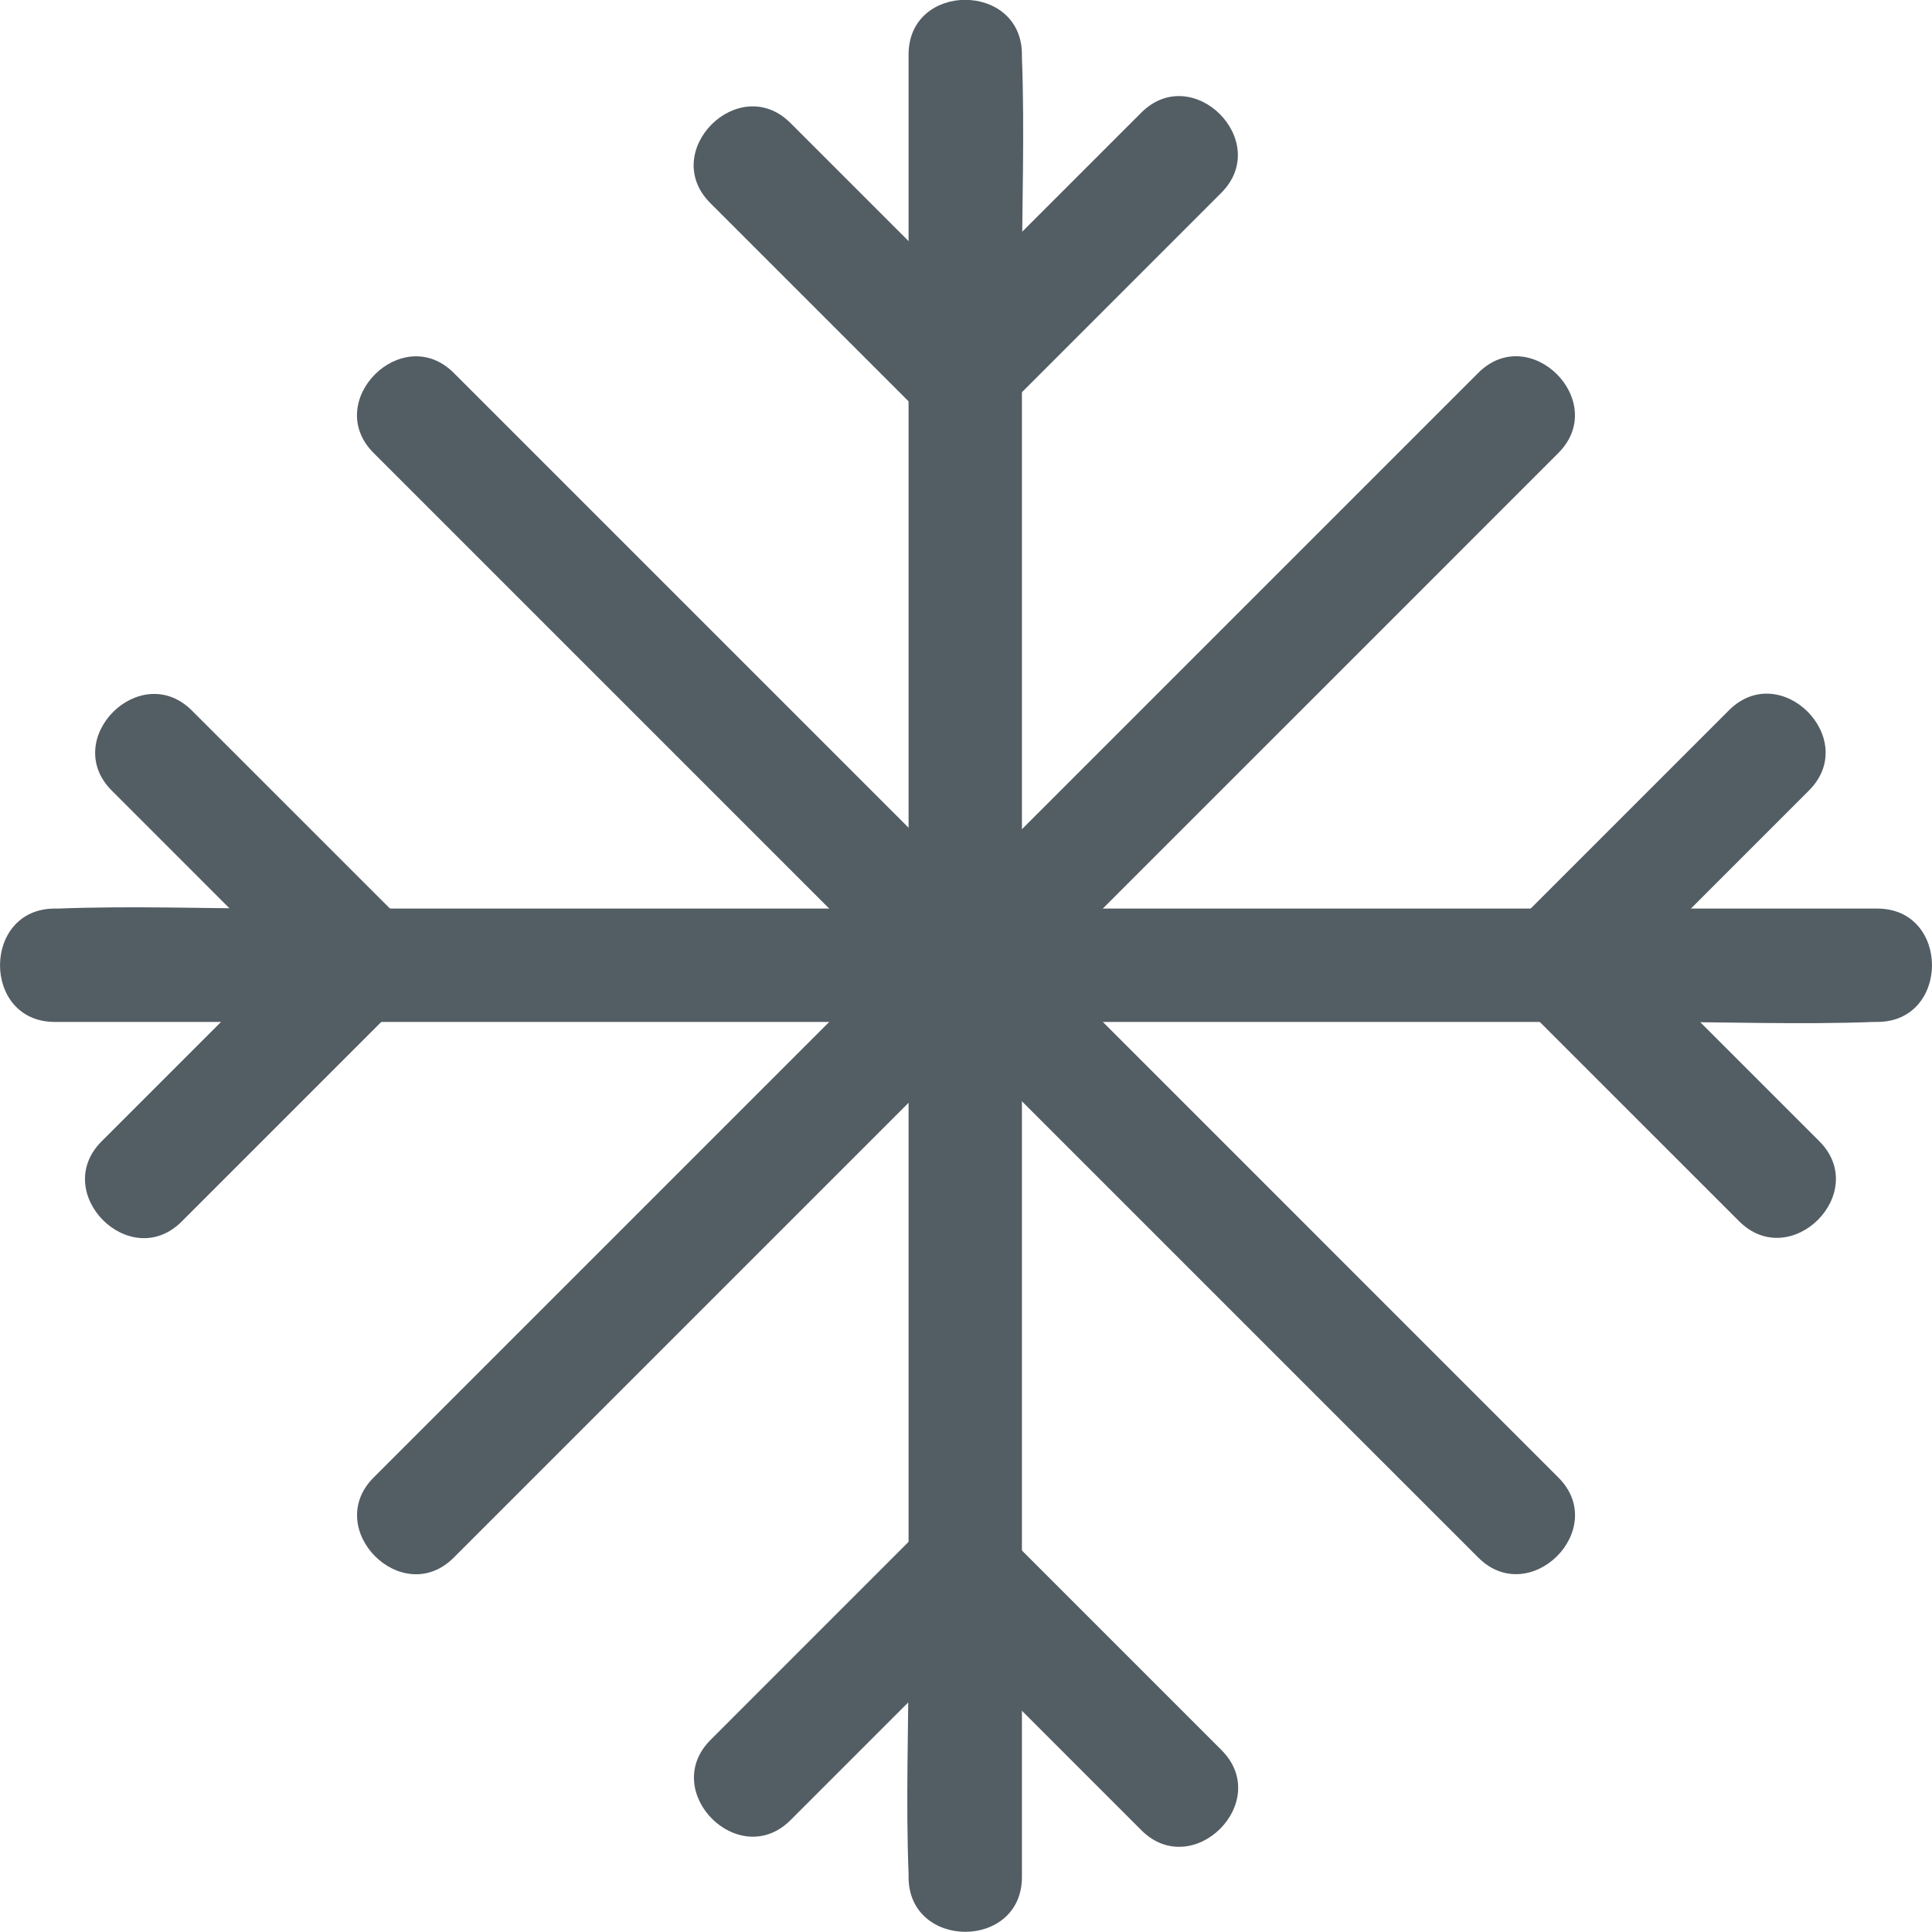
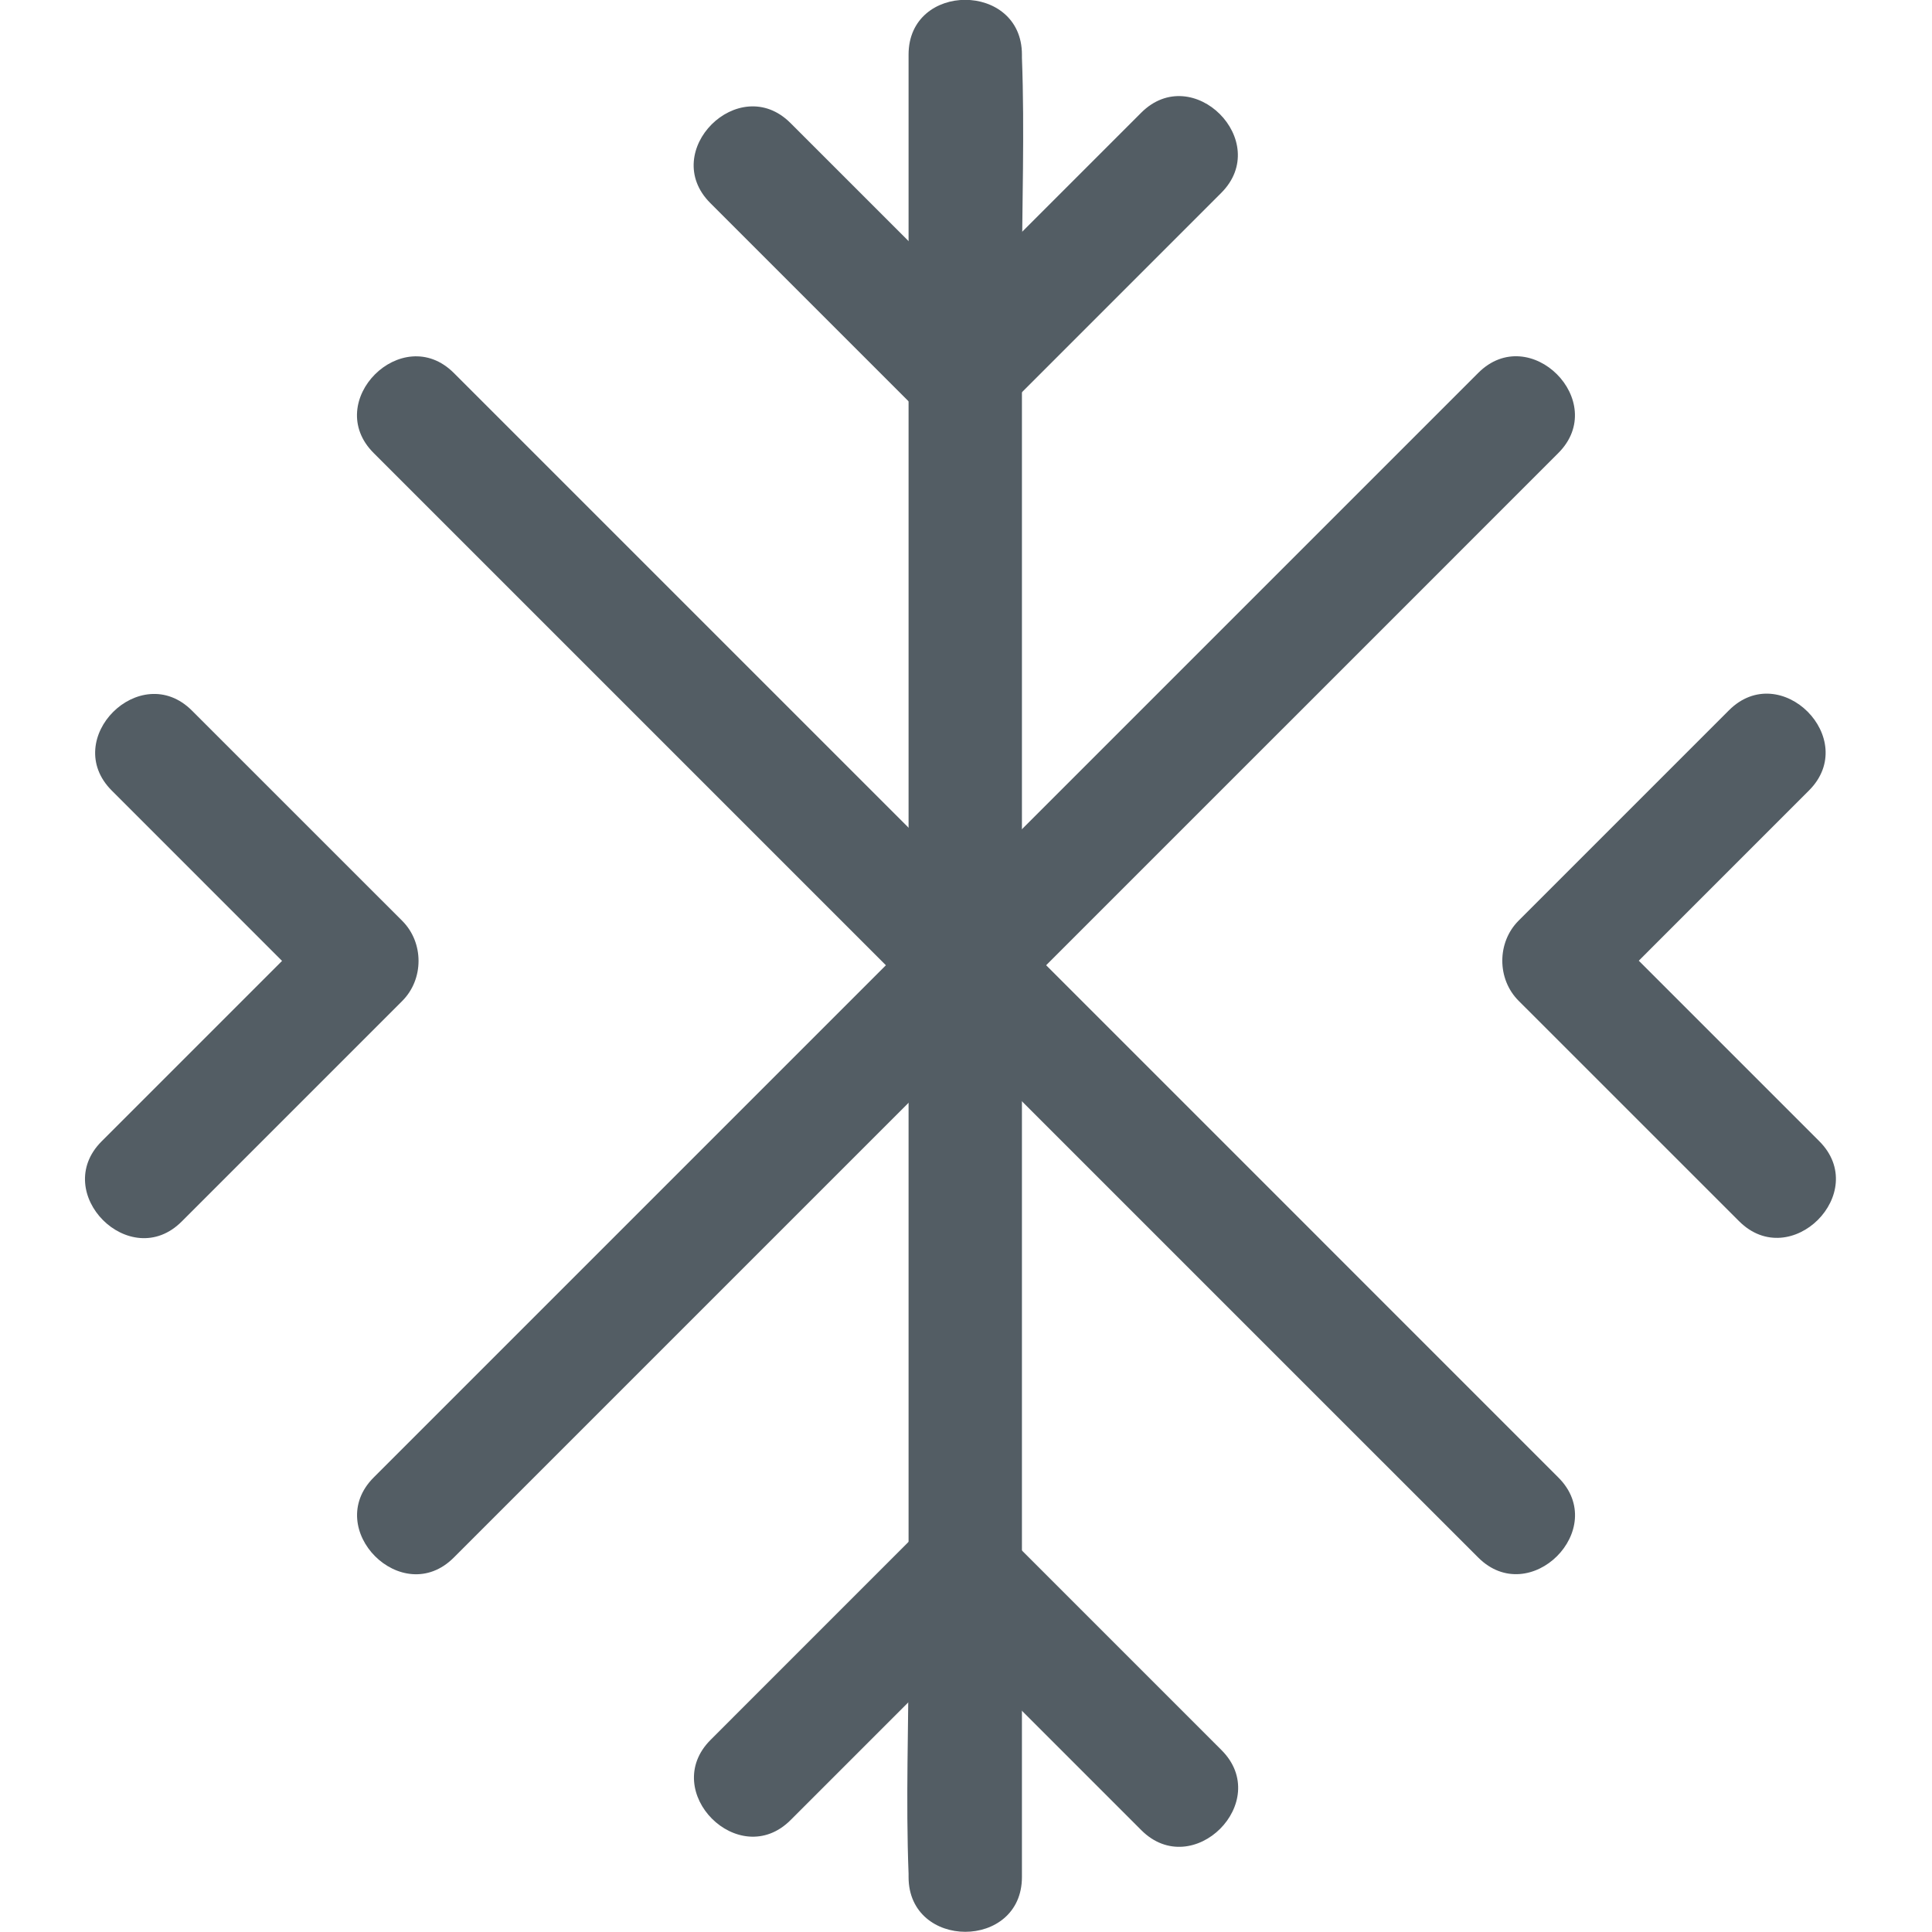
<svg xmlns="http://www.w3.org/2000/svg" width="40" height="40" viewBox="0 0 40 40" fill="none">
  <g clip-path="url(#clip0_1358_130286)">
    <path d="M21.158 38.866V5.781C21.158 4.256 21.216 2.719 21.158 1.197C21.158 1.173 21.158 1.154 21.158 1.13C21.158 -0.379 18.811 -0.383 18.811 1.13V34.211C18.811 35.736 18.752 37.274 18.811 38.795C18.811 38.819 18.811 38.838 18.811 38.862C18.811 40.372 21.158 40.376 21.158 38.862V38.866Z" fill="#535D64" />
    <path d="M23.626 2.335C22.104 3.857 20.583 5.379 19.061 6.9H20.72C19.268 5.449 17.817 3.998 16.366 2.547C15.298 1.479 13.636 3.137 14.707 4.205C16.159 5.656 17.61 7.108 19.061 8.559C19.511 9.009 20.27 9.009 20.72 8.559C22.241 7.037 23.763 5.516 25.284 3.994C26.352 2.926 24.694 1.264 23.626 2.335Z" fill="#535D64" />
    <path d="M25.289 36.233C23.767 34.712 22.245 33.19 20.724 31.668C20.274 31.219 19.515 31.219 19.065 31.668C17.614 33.12 16.163 34.571 14.712 36.022C13.644 37.09 15.302 38.752 16.37 37.681C17.822 36.229 19.273 34.778 20.724 33.327H19.065C20.587 34.849 22.109 36.37 23.63 37.892C24.698 38.96 26.36 37.301 25.289 36.233Z" fill="#535D64" />
-     <path d="M1.134 21.158H4.886C7.89 21.158 10.89 21.158 13.894 21.158H24.792C27.933 21.158 31.074 21.158 34.215 21.158C35.74 21.158 37.278 21.216 38.799 21.158C38.823 21.158 38.842 21.158 38.866 21.158C40.376 21.158 40.379 18.811 38.866 18.811H35.114C32.11 18.811 29.11 18.811 26.106 18.811H15.208C12.067 18.811 8.926 18.811 5.785 18.811C4.26 18.811 2.722 18.752 1.201 18.811C1.177 18.811 1.158 18.811 1.134 18.811C-0.376 18.811 -0.379 21.158 1.134 21.158Z" fill="#535D64" />
    <path d="M7.737 9.38C10.315 11.958 12.893 14.536 15.47 17.113C19.578 21.22 23.681 25.324 27.788 29.431L30.605 32.247C31.672 33.315 33.335 31.657 32.263 30.589C29.685 28.011 27.108 25.433 24.53 22.855C20.423 18.748 16.319 14.645 12.212 10.538L9.396 7.722C8.328 6.654 6.665 8.312 7.737 9.38Z" fill="#535D64" />
    <path d="M9.396 32.247L17.129 24.514C21.236 20.407 25.339 16.304 29.447 12.197L32.263 9.38C33.331 8.312 31.672 6.65 30.604 7.722L22.871 15.455C18.764 19.562 14.661 23.665 10.553 27.773L7.737 30.589C6.669 31.657 8.328 33.319 9.396 32.247Z" fill="#535D64" />
    <path d="M37.665 23.626C36.143 22.104 34.621 20.583 33.1 19.061V20.72C34.551 19.268 36.002 17.817 37.453 16.366C38.521 15.298 36.863 13.636 35.795 14.707C34.344 16.159 32.893 17.61 31.441 19.061C30.991 19.511 30.991 20.27 31.441 20.72C32.963 22.241 34.485 23.763 36.006 25.284C37.074 26.352 38.736 24.694 37.665 23.626Z" fill="#535D64" />
    <path d="M3.763 25.289C5.284 23.767 6.806 22.245 8.328 20.724C8.778 20.274 8.778 19.515 8.328 19.065C6.876 17.614 5.425 16.163 3.974 14.712C2.906 13.644 1.244 15.302 2.316 16.37C3.767 17.822 5.218 19.273 6.669 20.724V19.065C5.148 20.587 3.626 22.109 2.104 23.63C1.036 24.698 2.695 26.36 3.763 25.289Z" fill="#535D64" />
  </g>
  <defs>
    <clipPath id="clip0_1358_130286">
      <rect width="40" height="40" fill="white" />
    </clipPath>
  </defs>
</svg>